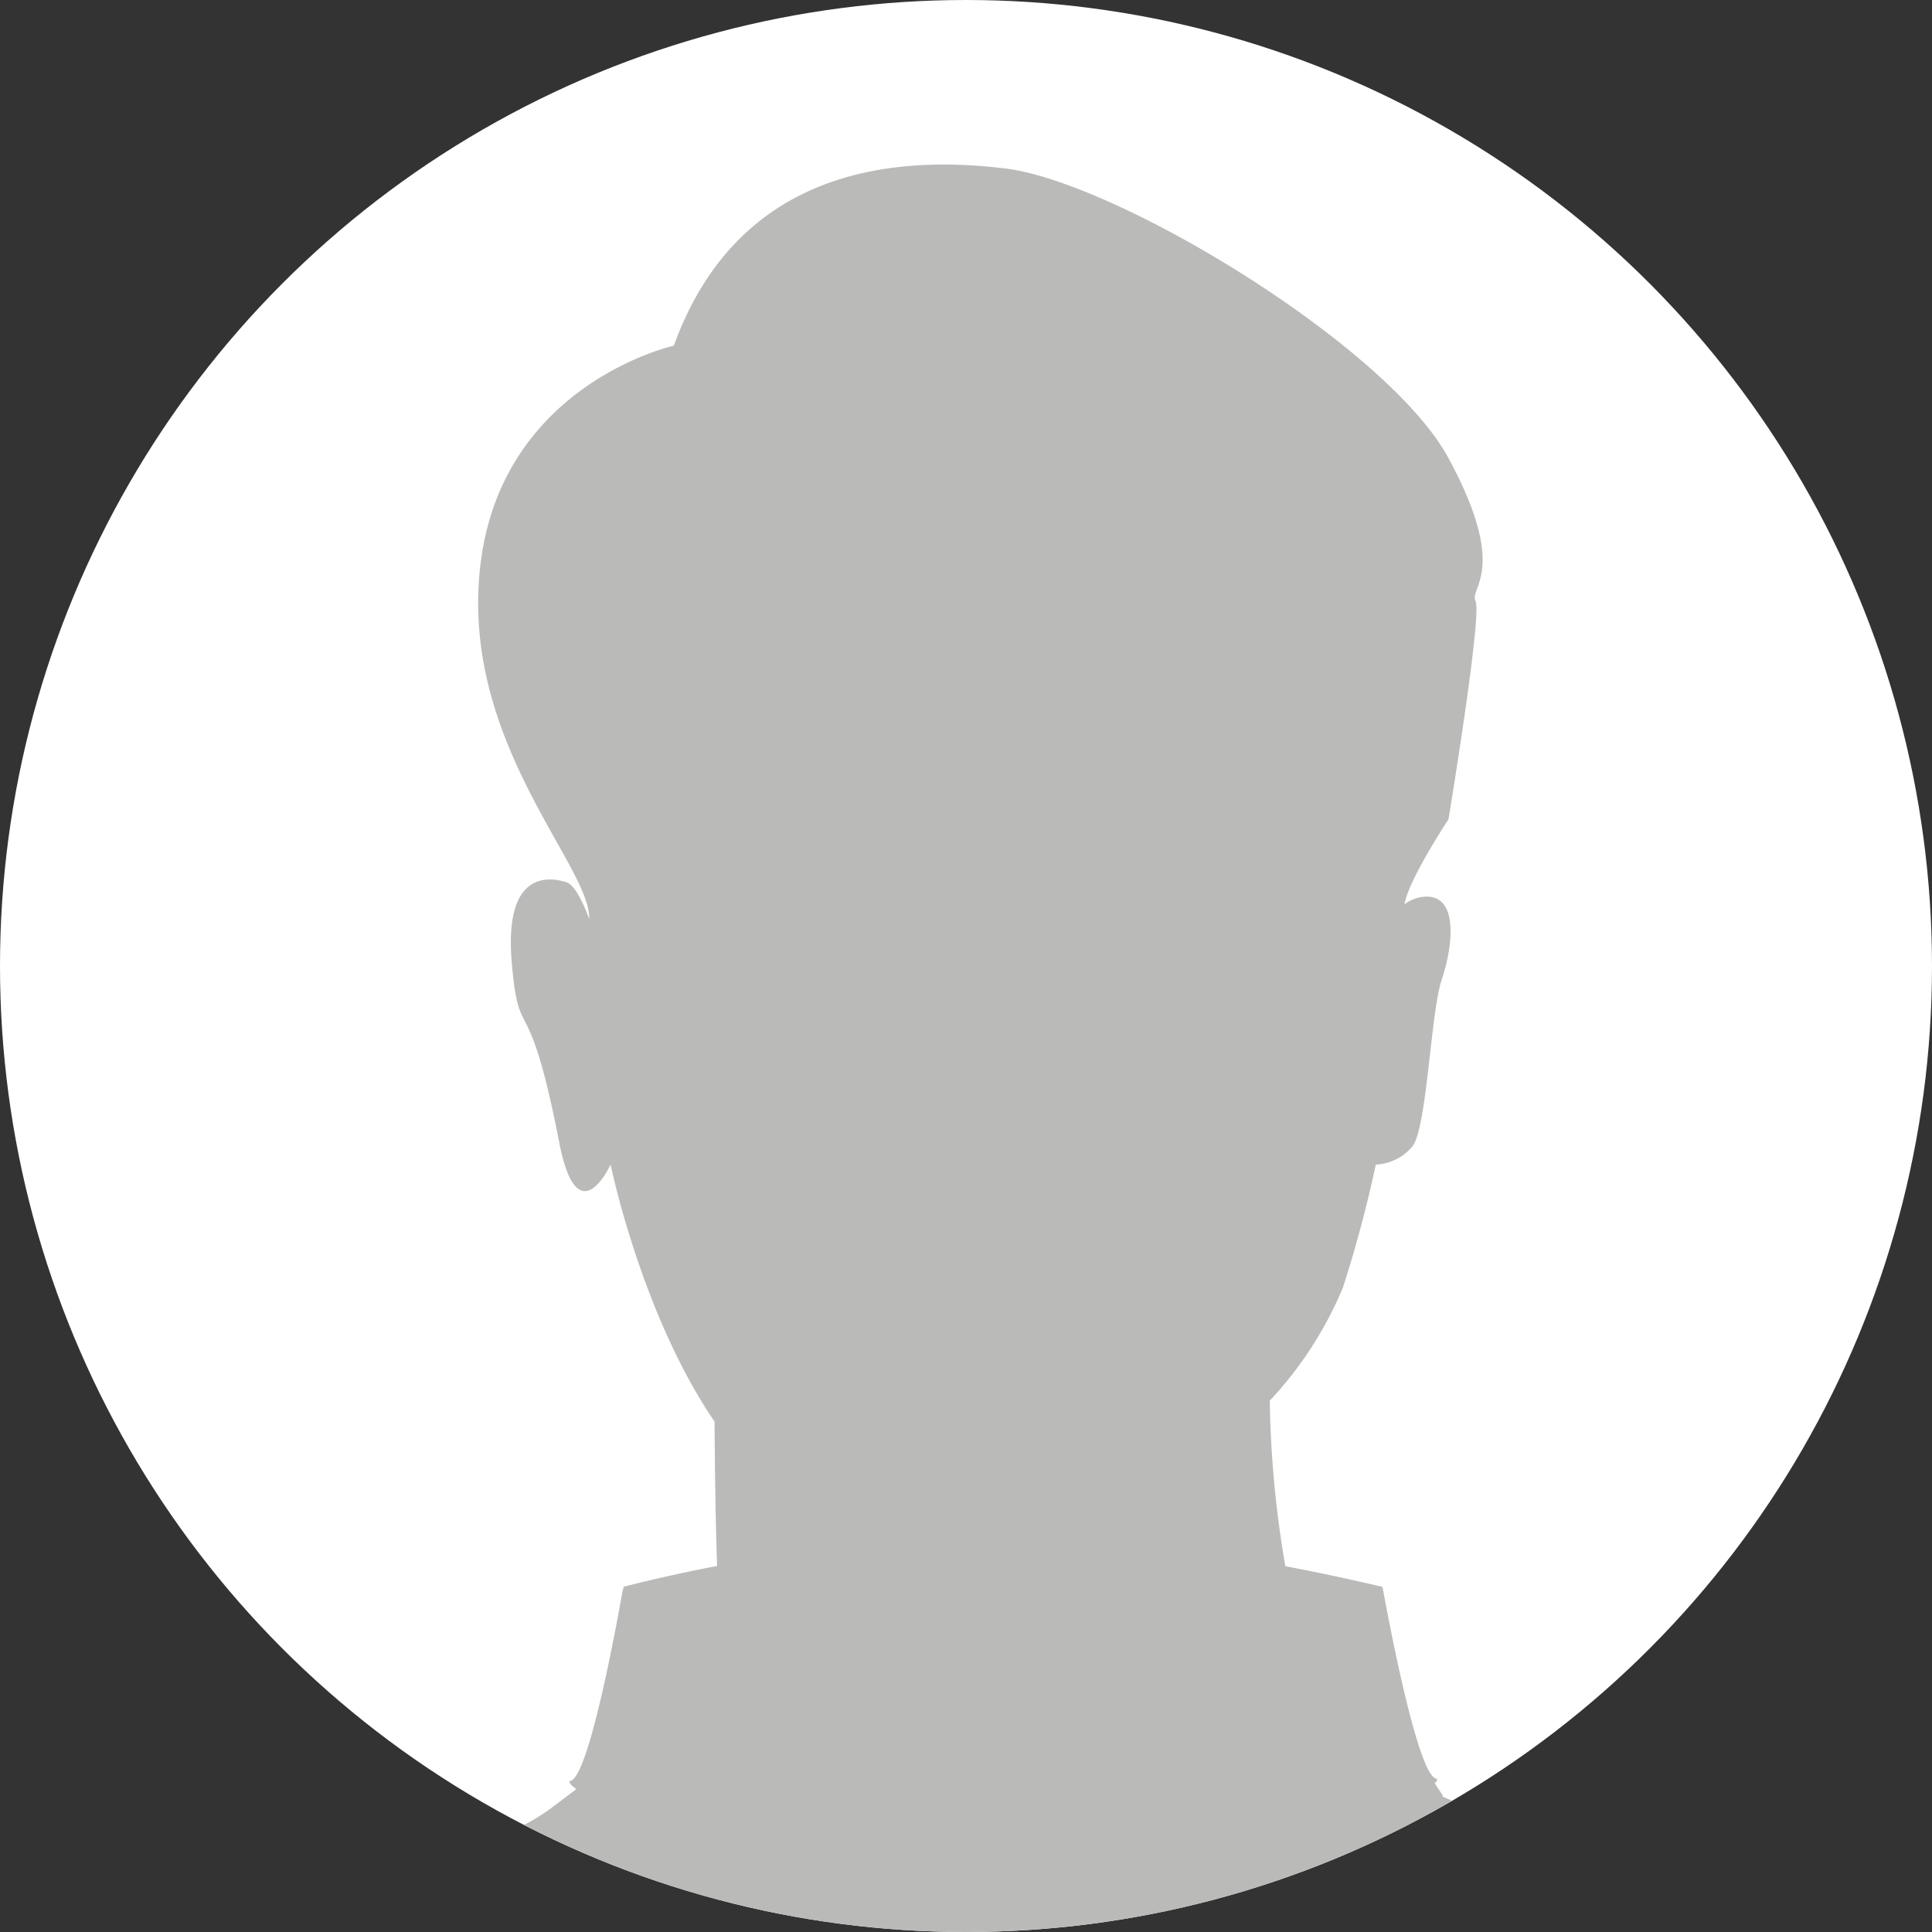
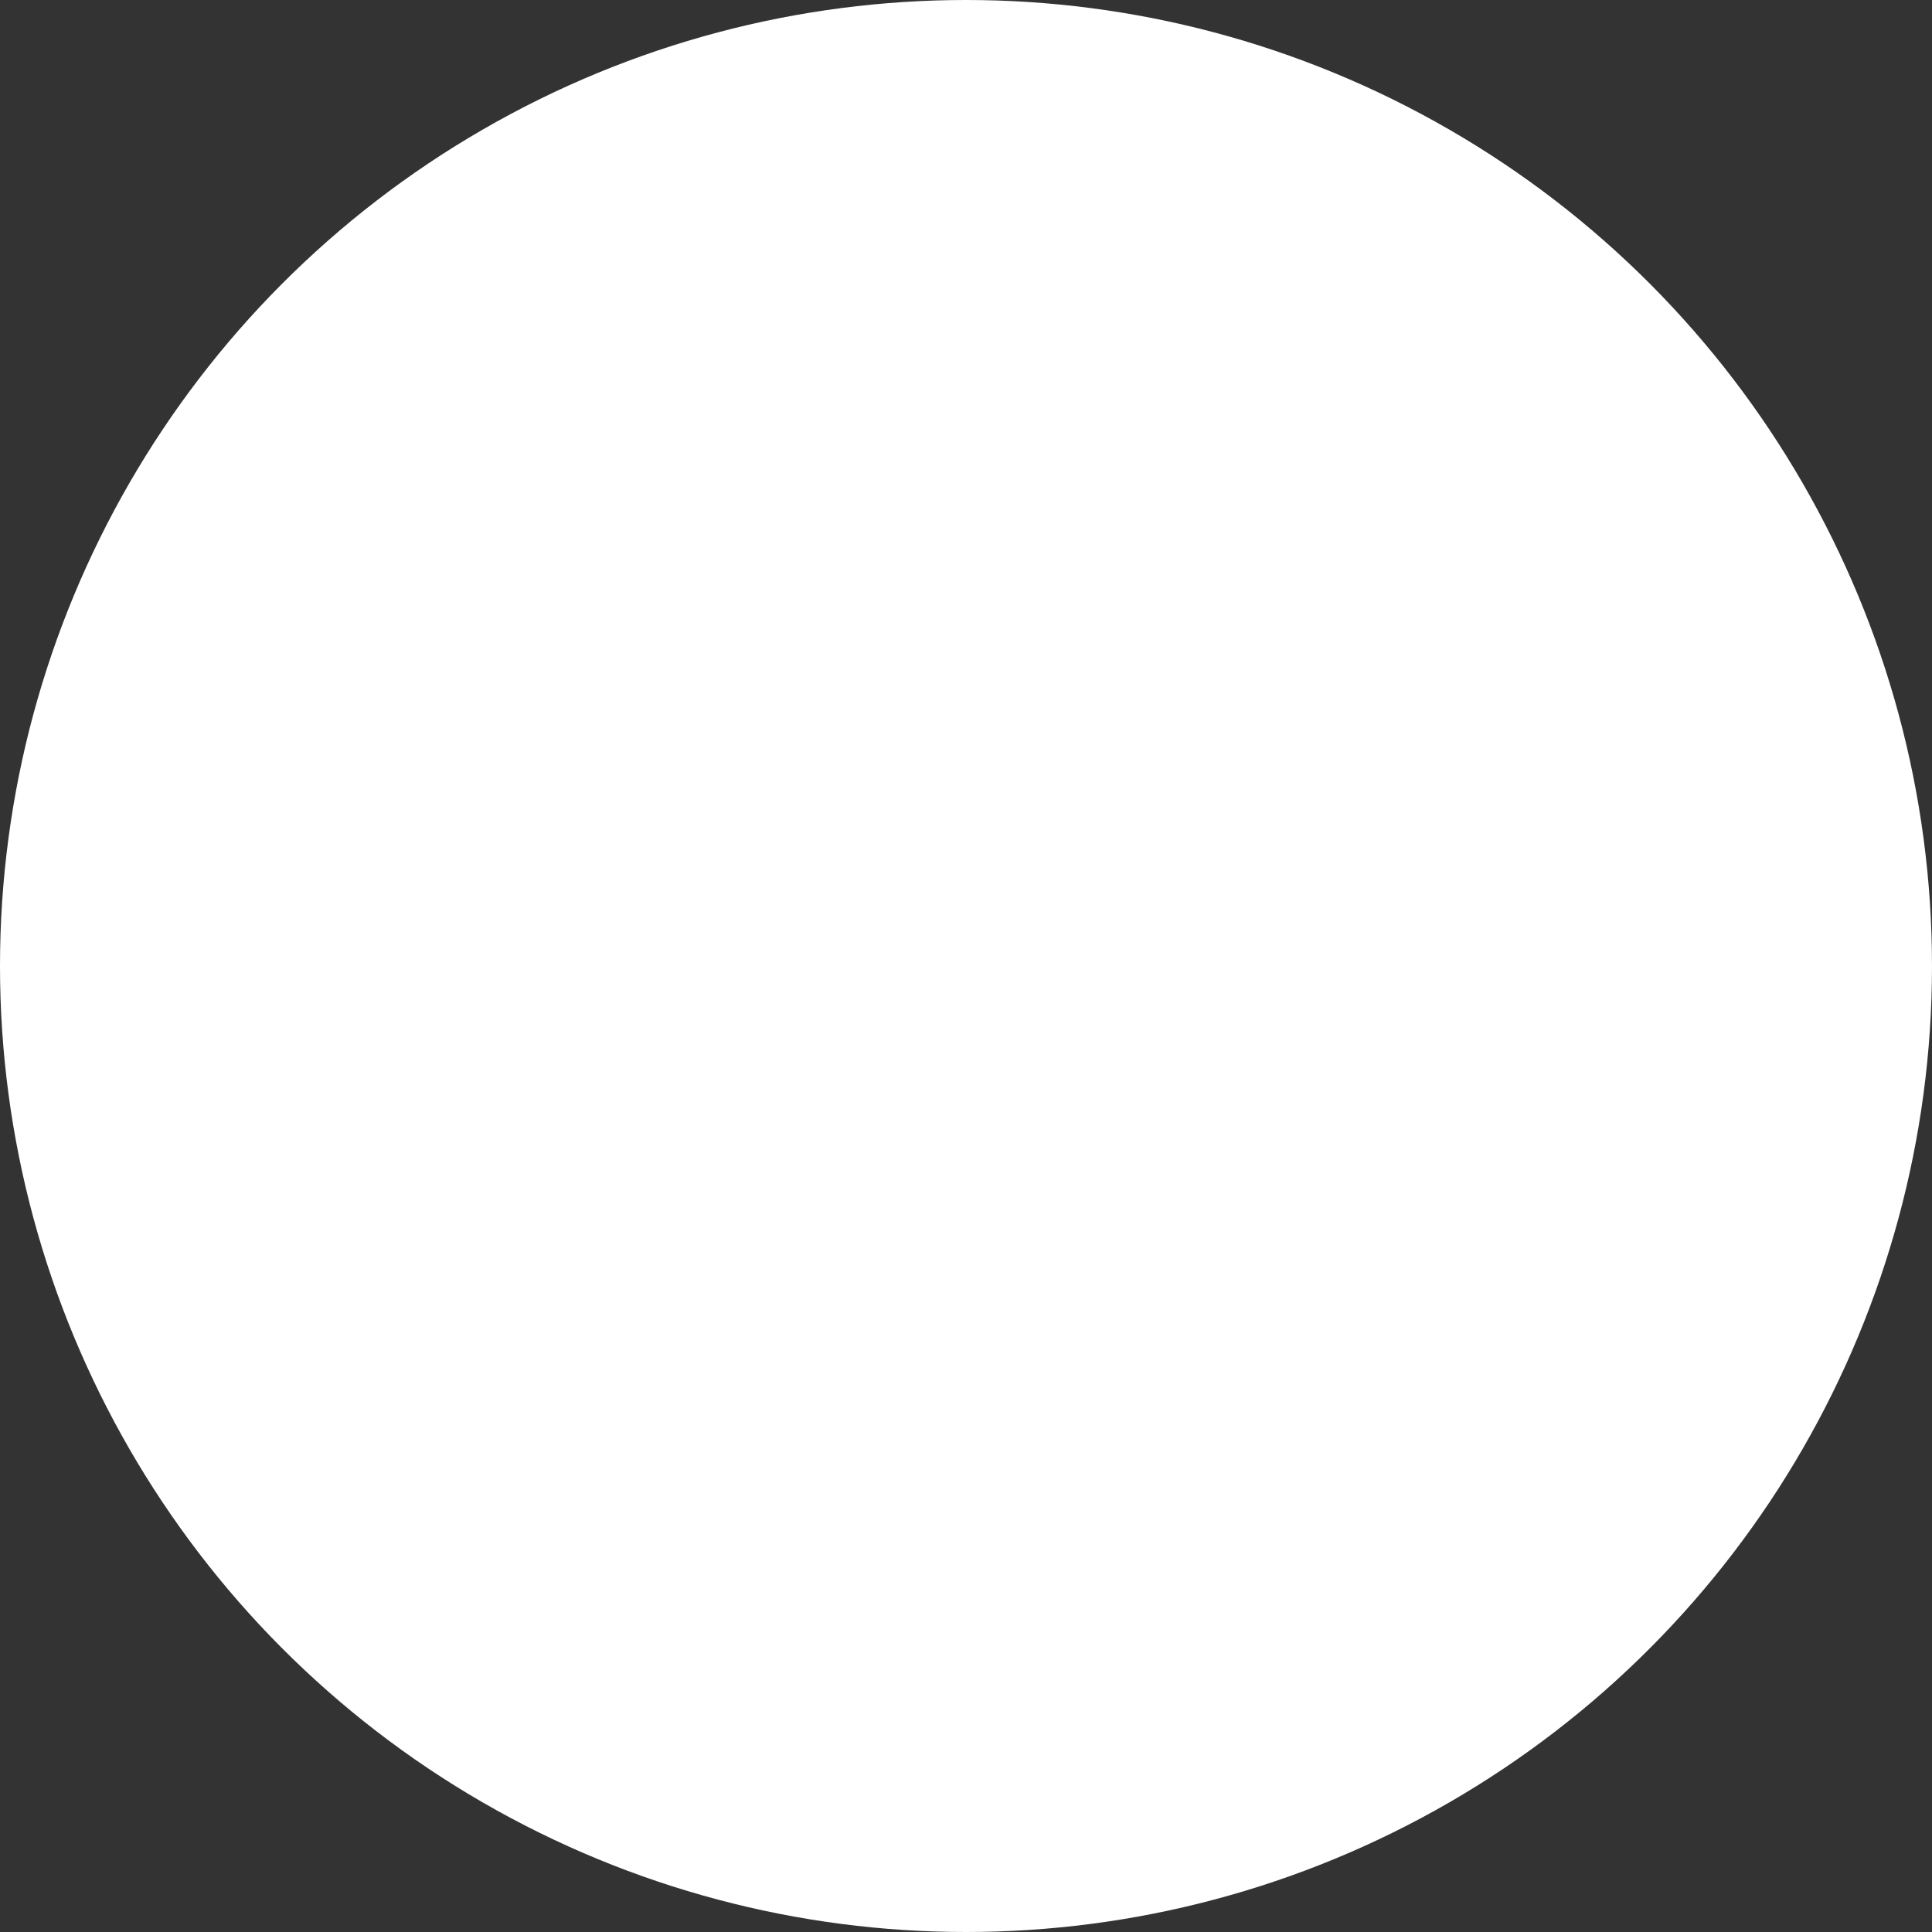
<svg xmlns="http://www.w3.org/2000/svg" width="94" height="94" viewBox="0 0 94 94">
  <rect x="0" y="0" width="94" height="94" fill="#333333" stroke="none" />
  <defs>
    <clipPath id="clip-path">
-       <circle id="Elipsa_4" data-name="Elipsa 4" cx="47" cy="47" r="47" transform="translate(1279 424)" fill="#fff" />
-     </clipPath>
+       </clipPath>
  </defs>
  <g id="Elipsa_4-2" data-name="Elipsa 4" transform="translate(-1279 -424)">
    <circle id="Elipsa_4-3" data-name="Elipsa 4" cx="47" cy="47" r="47" transform="translate(1279 424)" fill="#fff" />
    <g id="Clip" clip-path="url(#clip-path)">
      <g id="Vektorový_inteligentní_objekt" data-name="Vektorový inteligentní objekt" transform="translate(1051.532 305.482)">
        <path id="Path_5" data-name="Path 5" d="M317.005,216.413c-.856-1.728-7.043-6.18-10.39-7.192a67.416,67.416,0,0,1-8.984-3.306l.041-.033-.4-.6c.13-.124.158-.2.061-.228-.986-.246-2.6-9.331-2.6-9.331a1.218,1.218,0,0,0-.014.168v-.168c-1.623-.378-3.147-.711-4.713-1a51.349,51.349,0,0,1-.758-8.056,18.362,18.362,0,0,0,3.557-5.5,60.629,60.629,0,0,0,1.6-5.986,2.477,2.477,0,0,0,1.78-.88c.712-.88.89-6.514,1.424-8.1s.89-4.225-.891-4.049a1.885,1.885,0,0,0-.912.36c.178-1.17,2.137-4.131,2.137-4.131s1.646-9.947,1.317-10.611,1.646-1.492-1.317-6.963-16.13-13.429-21.561-14.092-13,0-16.13,8.621c0,0-8.229,1.824-9.382,10.445s5.267,14.755,5.267,17.408c0,.011,0,.022,0,.033-.35-.918-.735-1.654-1.1-1.774-1.069-.352-3.028-.352-2.672,3.873s.788.954,2.316,8.8c.891,4.577,2.494,1.056,2.494,1.056s1.493,7.288,5.059,12.509c.011,1.82.042,4.7.123,7.024q-2.276.431-4.557,1.012v.193a.754.754,0,0,0-.022-.109s-1.554,9.1-2.548,9.359c-.137.035-.026.179.279.4l-1.148.868a9.326,9.326,0,0,1-1.652,1l-3.034,1.429-2.487.642a12.718,12.718,0,0,0-5.618,3.13l-5.1,4.888h81S317.5,217.4,317.005,216.413Z" fill="#babab9" />
      </g>
    </g>
  </g>
</svg>